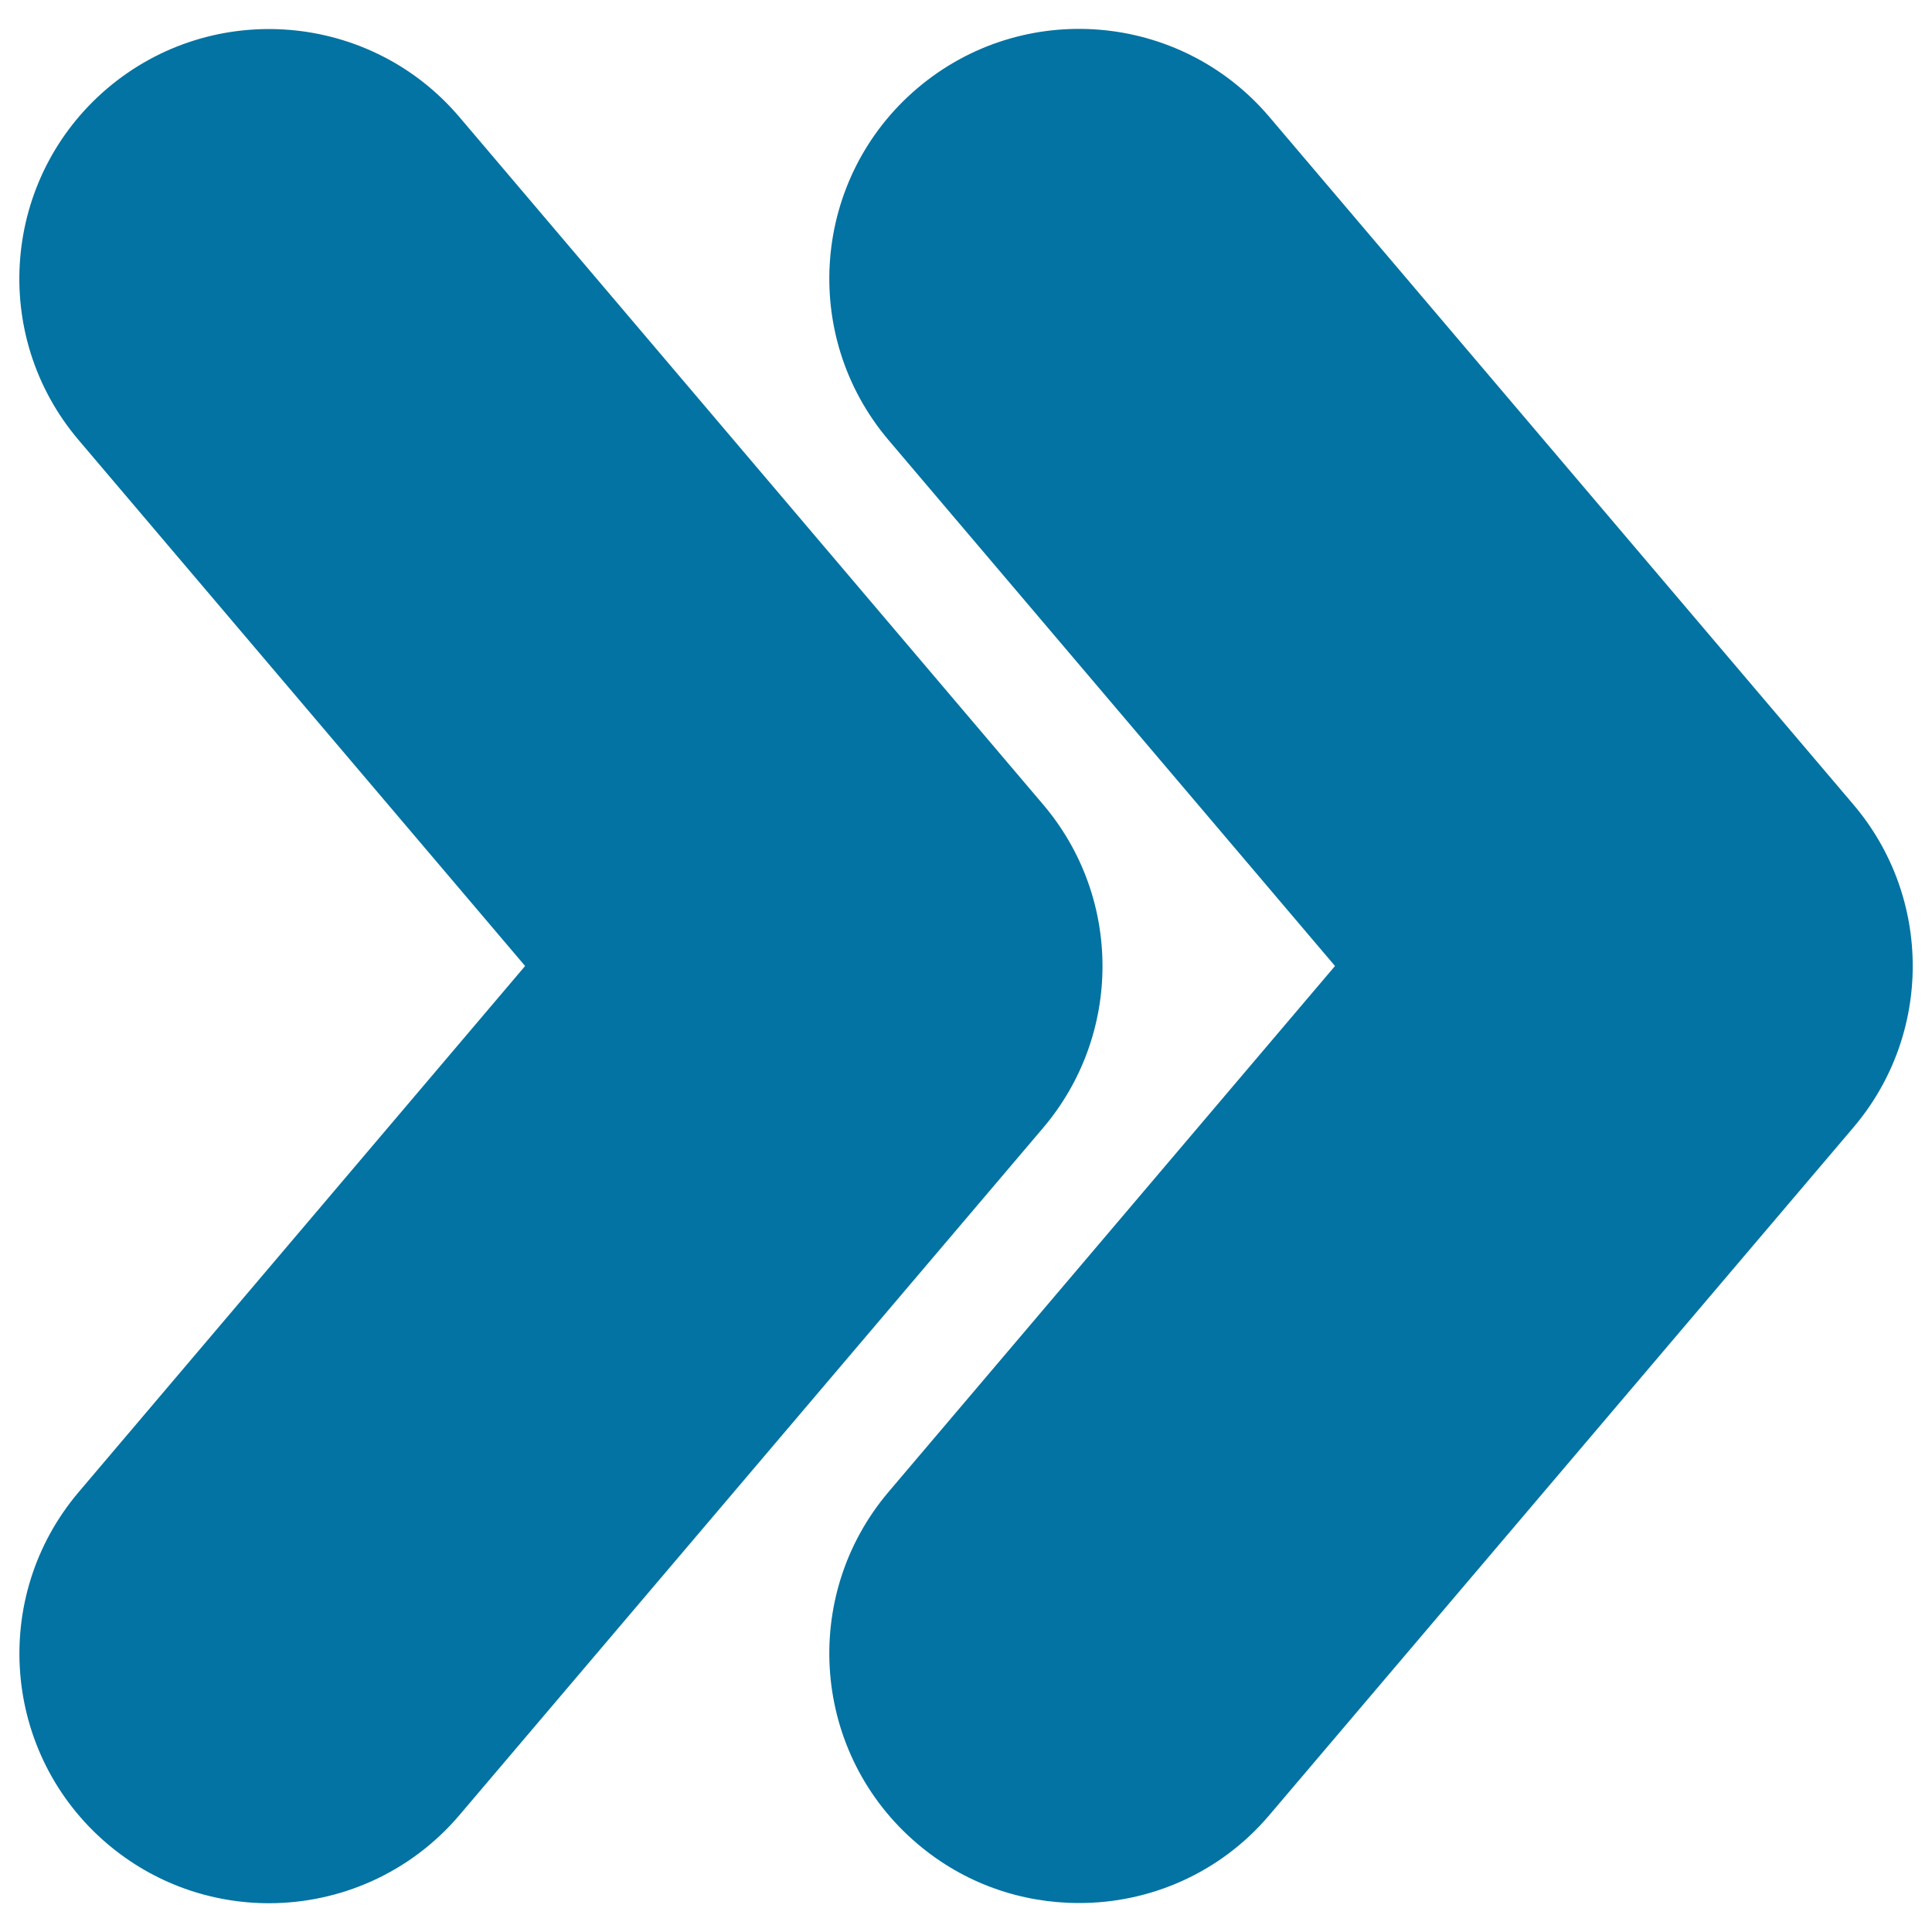
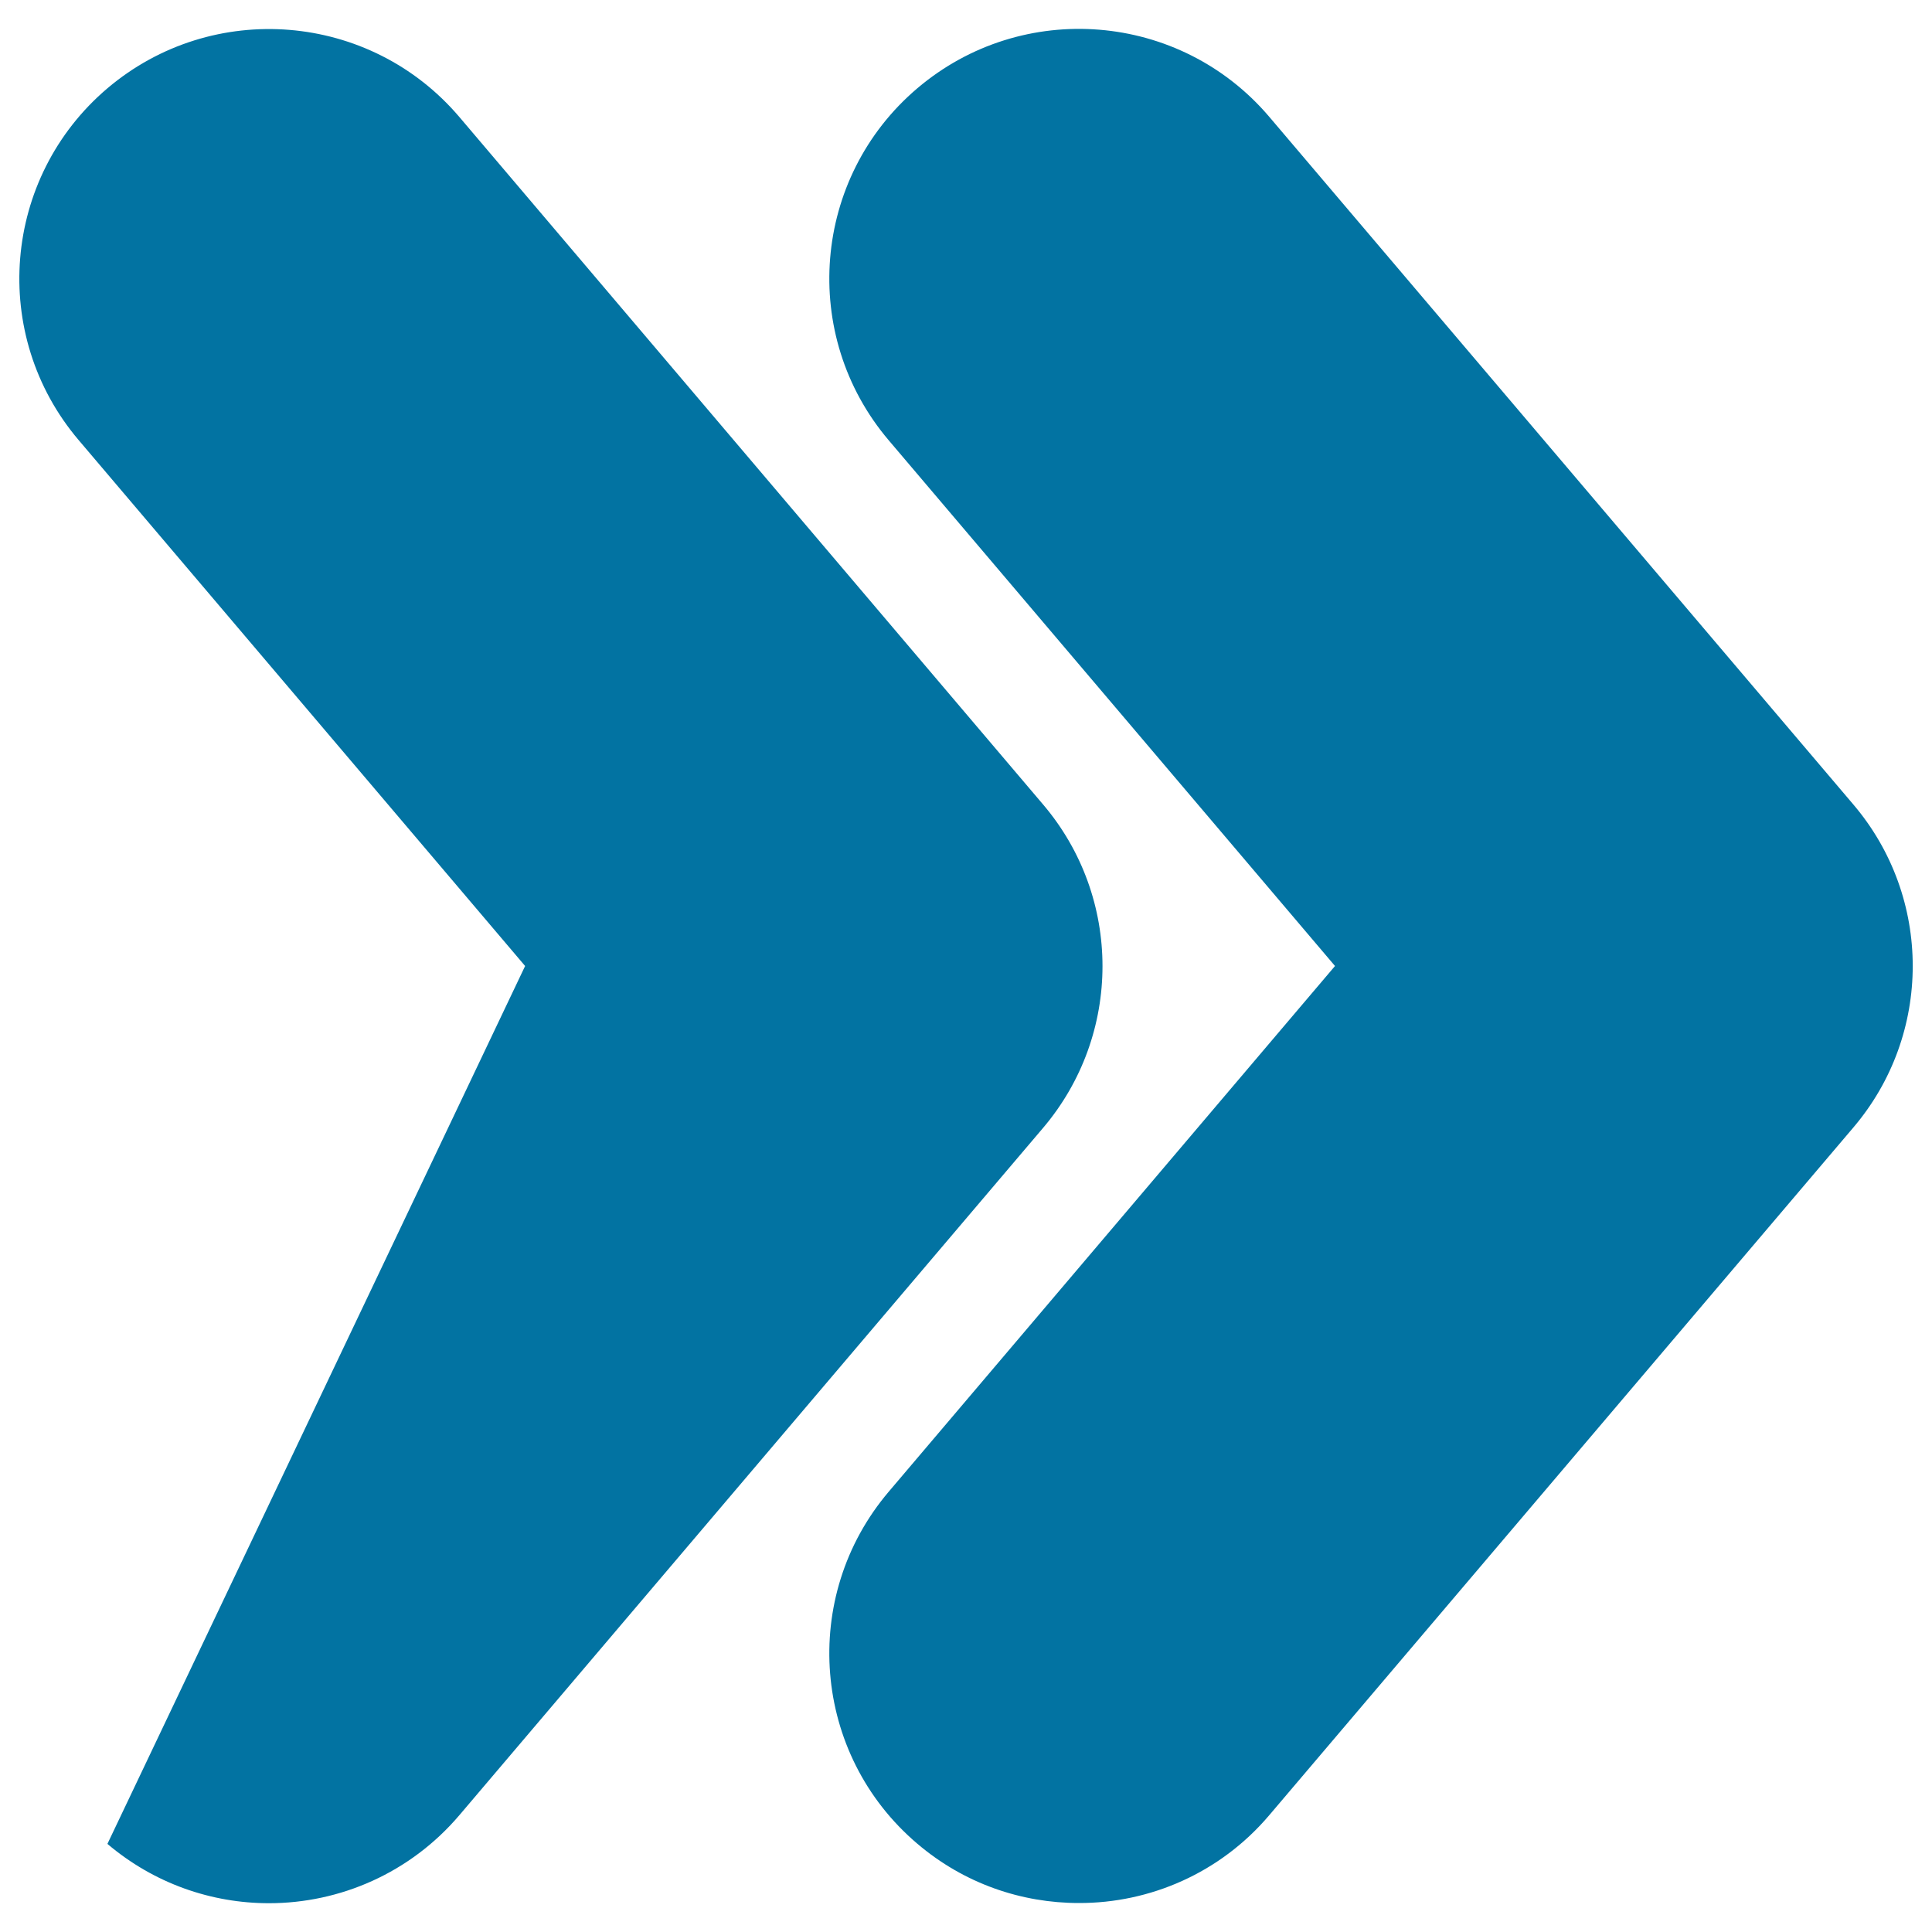
<svg xmlns="http://www.w3.org/2000/svg" viewBox="0 0 1000 1000" style="fill:#0273a2">
  <title>Right Arrowheads SVG icon</title>
  <g>
-     <path d="M139.2,985.1c-29.6,0-59.3-10.1-83.6-30.7c-54.4-46.2-61-127.8-14.8-182.2L271.8,500L40.8,227.9C-5.5,173.5,1.2,91.9,55.6,45.7C110-0.4,191.6,6.2,237.8,60.6l302.1,355.8c41,48.2,41,119.1,0,167.4L237.8,939.5C212.2,969.6,175.8,985.1,139.2,985.1z M657,939.5l302.2-355.8c41.1-48.2,41.1-119.2,0-167.4L657,60.5c-46.2-54.4-127.8-61-182.2-14.8c-54.4,46.2-61,127.8-14.8,182.2L691,500L460,772.1c-46.2,54.4-39.6,136,14.8,182.2c24.3,20.7,54,30.7,83.6,30.7C595,985.1,631.5,969.6,657,939.5z" />
+     <path d="M139.2,985.1c-29.6,0-59.3-10.1-83.6-30.7L271.8,500L40.8,227.9C-5.5,173.5,1.2,91.9,55.6,45.7C110-0.4,191.6,6.2,237.8,60.6l302.1,355.8c41,48.2,41,119.1,0,167.4L237.8,939.5C212.2,969.6,175.8,985.1,139.2,985.1z M657,939.5l302.2-355.8c41.1-48.2,41.1-119.2,0-167.4L657,60.5c-46.2-54.4-127.8-61-182.2-14.8c-54.4,46.2-61,127.8-14.8,182.2L691,500L460,772.1c-46.2,54.4-39.6,136,14.8,182.2c24.3,20.7,54,30.7,83.6,30.7C595,985.1,631.5,969.6,657,939.5z" />
  </g>
</svg>